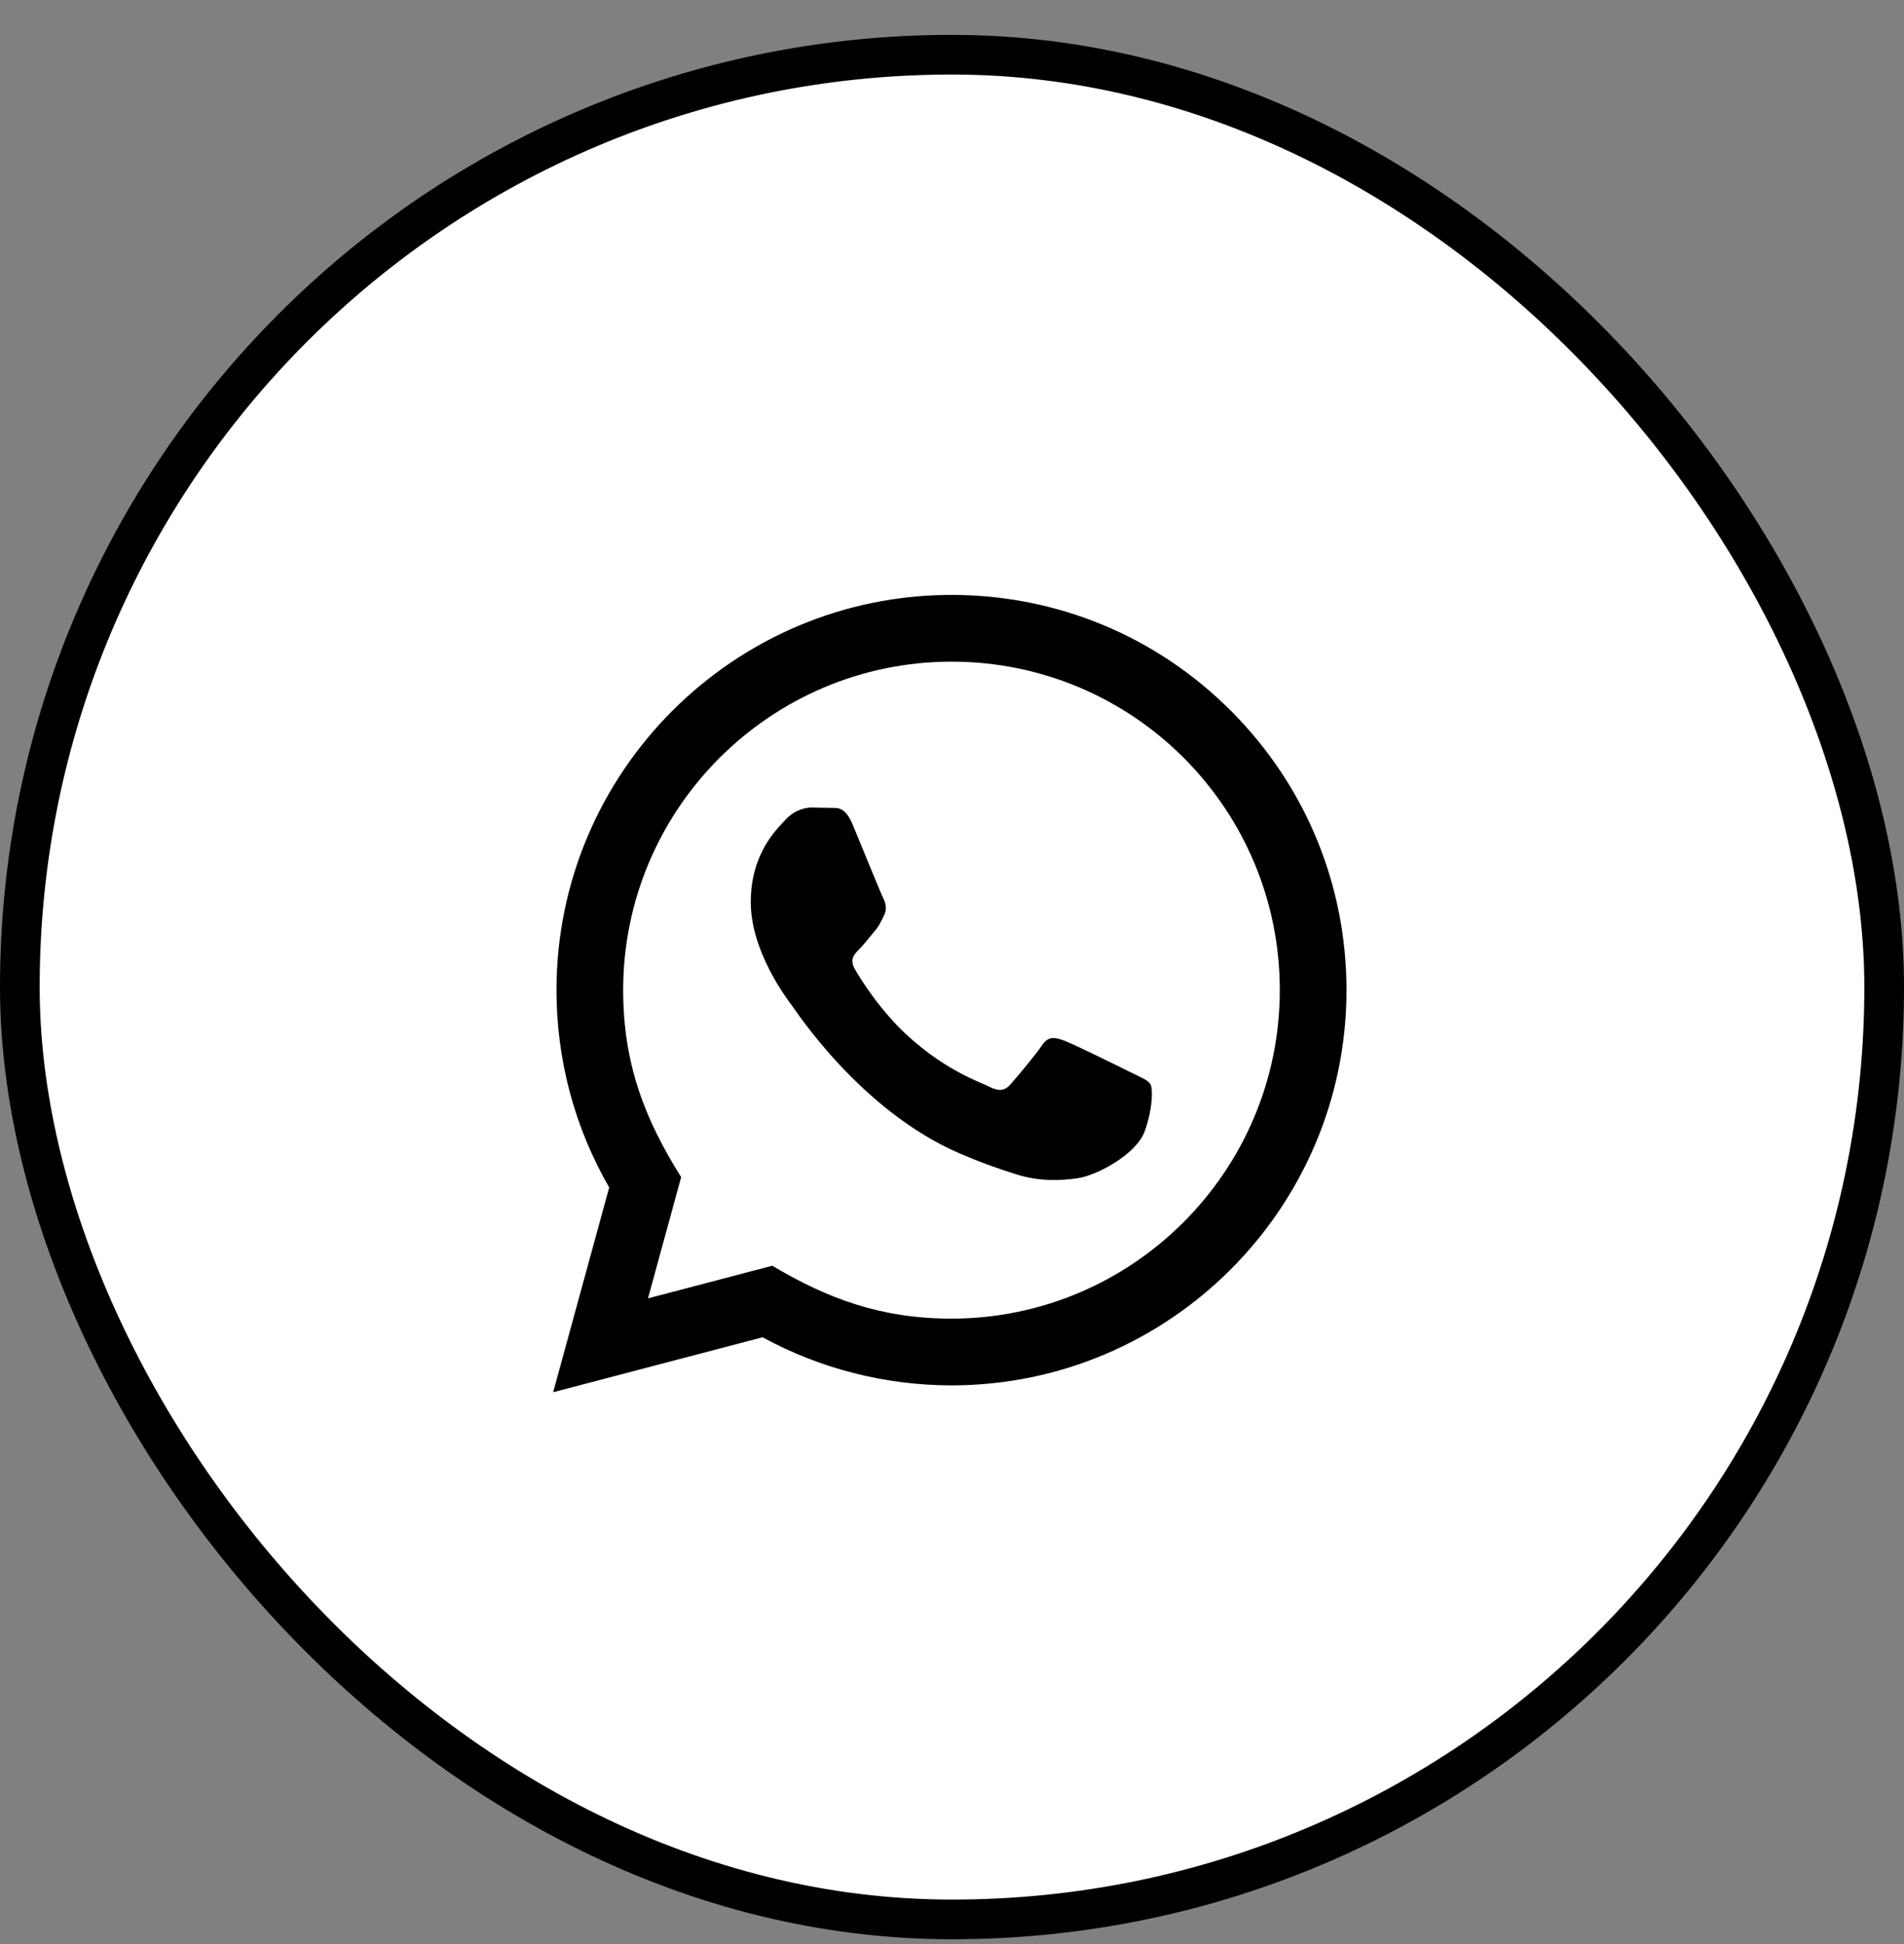
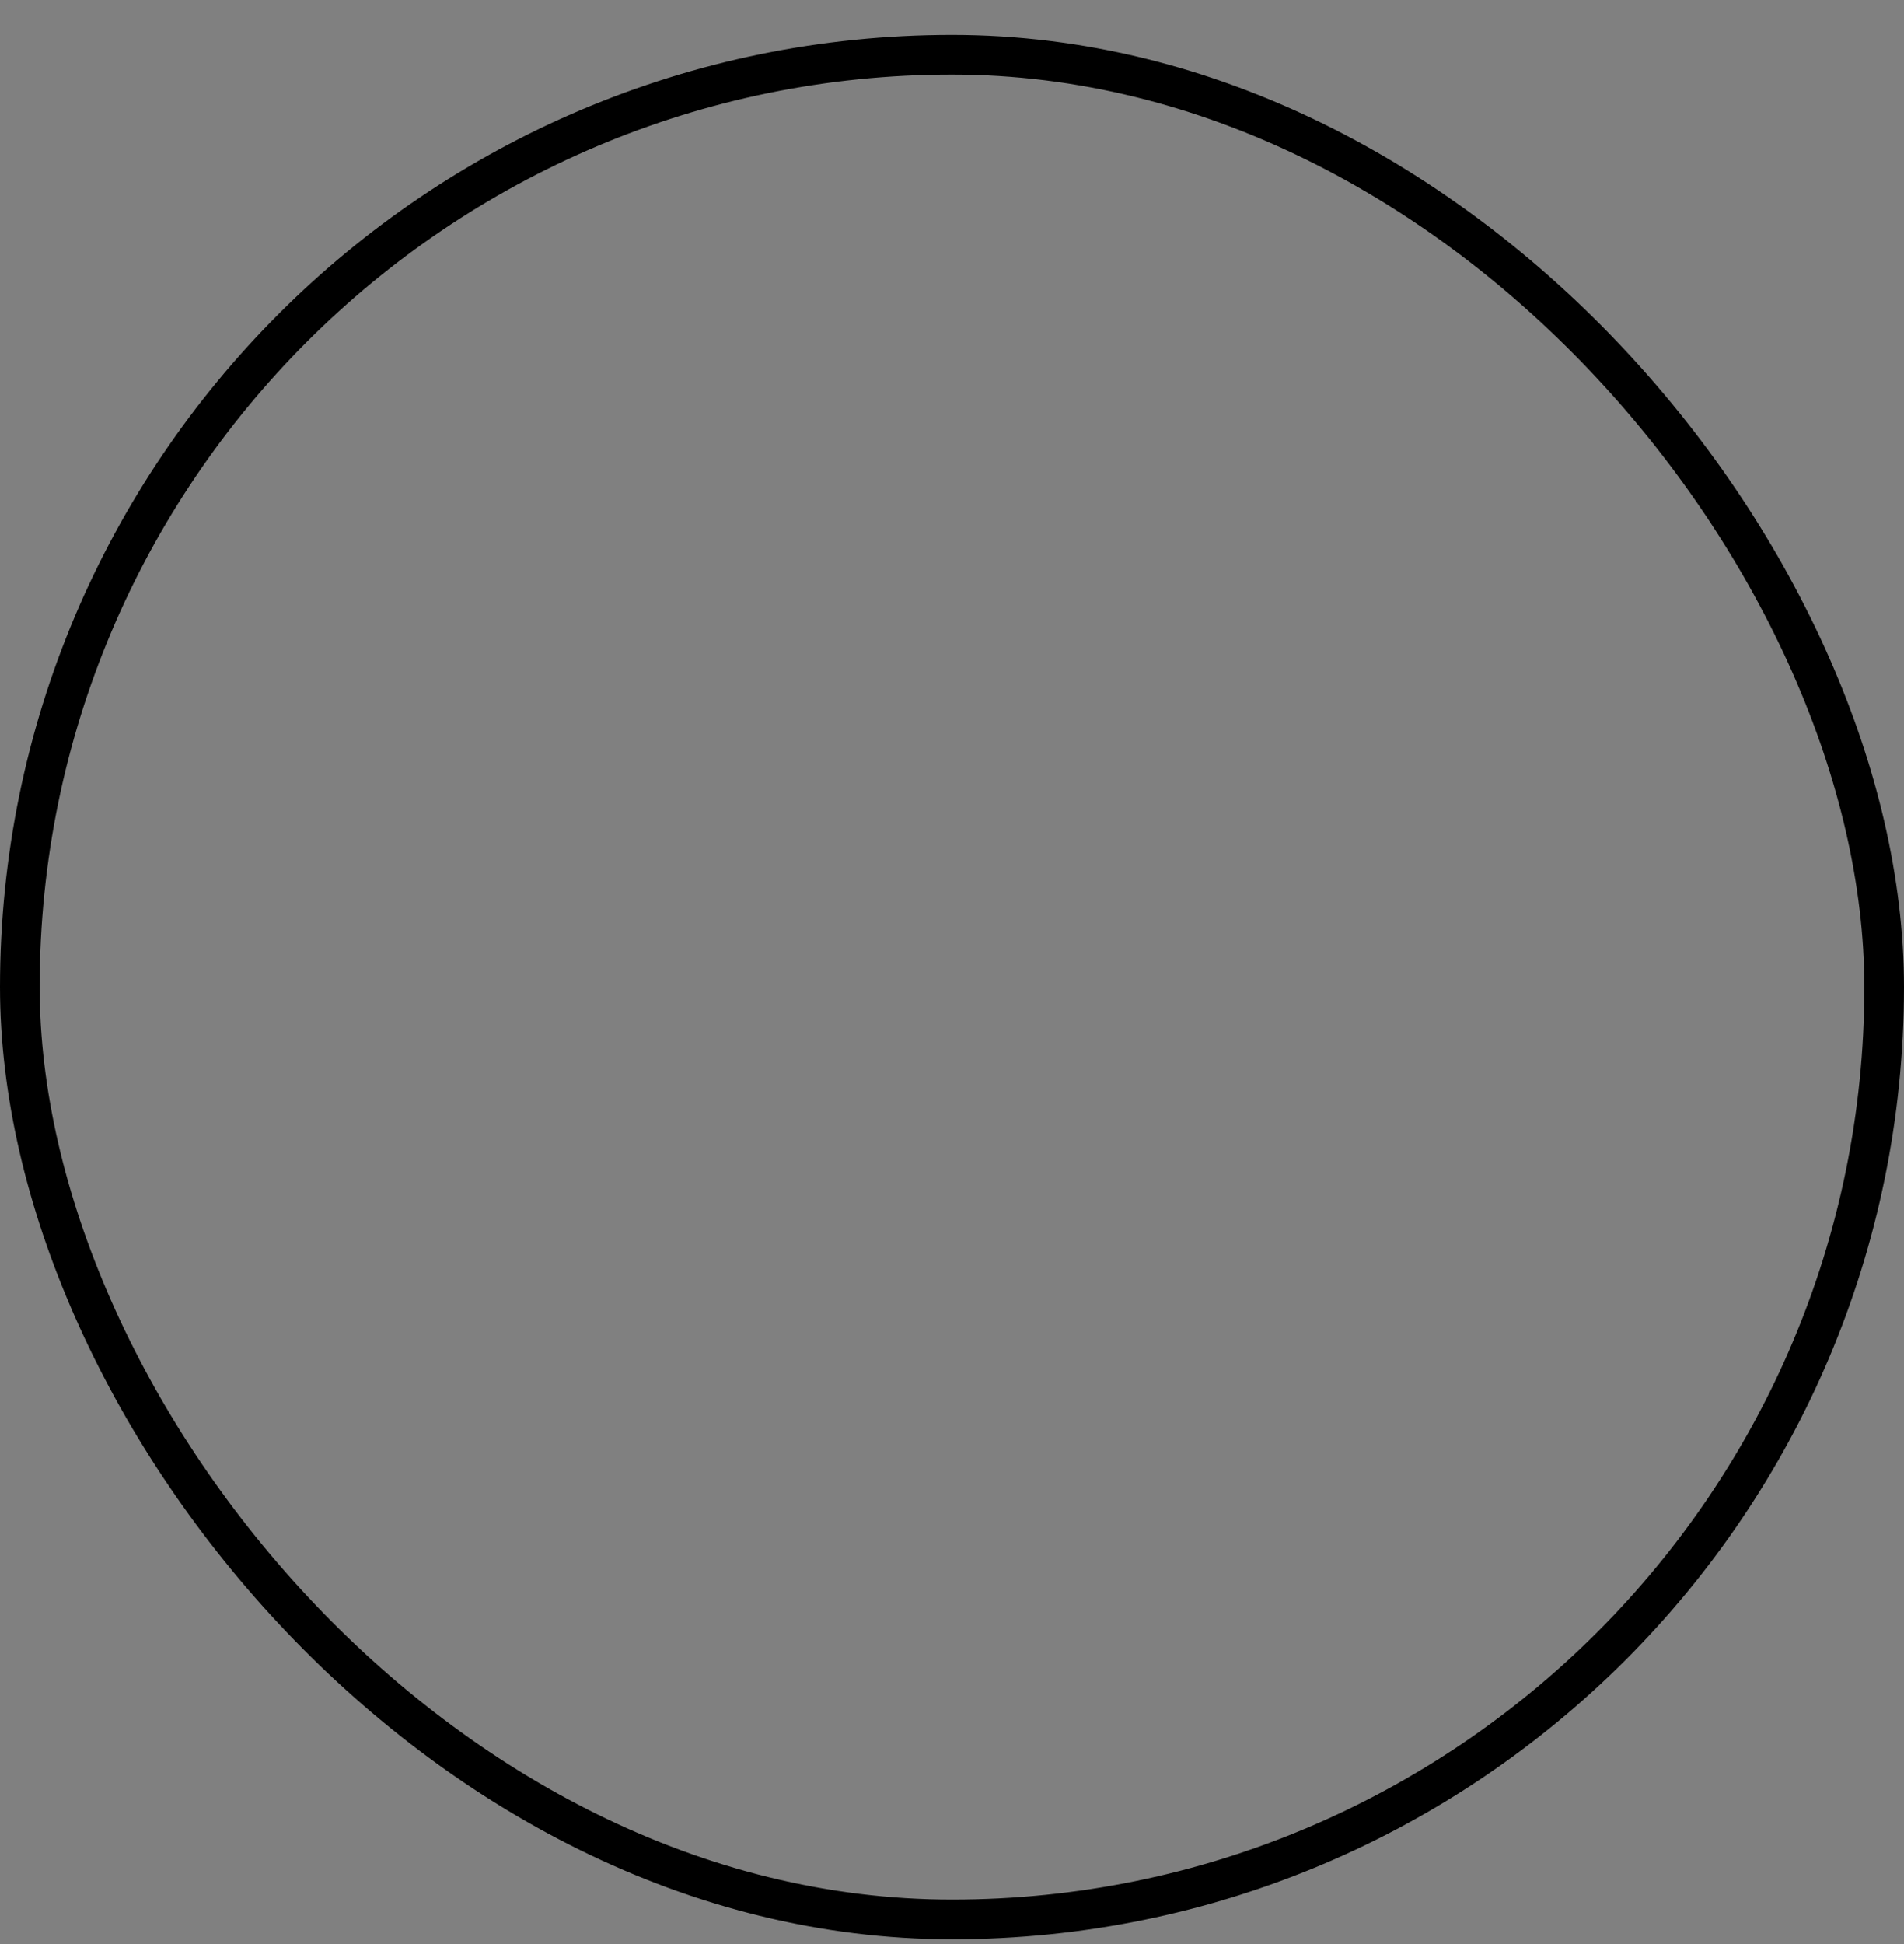
<svg xmlns="http://www.w3.org/2000/svg" width="48" height="49" viewBox="0 0 48 49" fill="none">
  <rect x="0" y="0" width="48" height="49" fill="#808080" stroke="none" />
-   <rect x="0.5" y="1.379" width="47" height="47" rx="23.5" fill="white" />
  <rect x="0.5" y="1.379" width="47" height="47" rx="23.5" stroke="black" />
-   <path d="M13.945 35.091L15.358 29.93C14.486 28.42 14.028 26.708 14.029 24.952C14.032 19.462 18.499 14.995 23.987 14.995C26.651 14.996 29.151 16.034 31.032 17.916C32.911 19.798 33.946 22.3 33.945 24.961C33.943 30.451 29.476 34.918 23.987 34.918C22.321 34.917 20.679 34.5 19.225 33.706L13.945 35.091ZM19.469 31.903C20.872 32.736 22.212 33.235 23.984 33.236C28.546 33.236 32.261 29.523 32.264 24.959C32.266 20.386 28.567 16.678 23.991 16.677C19.425 16.677 15.712 20.389 15.71 24.953C15.71 26.816 16.256 28.211 17.172 29.67L16.336 32.725L19.469 31.903ZM29.003 27.328C28.942 27.224 28.776 27.162 28.526 27.038C28.278 26.913 27.054 26.311 26.826 26.228C26.598 26.145 26.432 26.103 26.265 26.353C26.1 26.601 25.622 27.162 25.478 27.328C25.333 27.494 25.187 27.515 24.938 27.39C24.69 27.265 23.887 27.003 22.937 26.155C22.198 25.495 21.698 24.68 21.553 24.431C21.408 24.182 21.538 24.047 21.662 23.924C21.774 23.812 21.911 23.633 22.035 23.487C22.162 23.343 22.203 23.239 22.287 23.073C22.369 22.907 22.328 22.761 22.266 22.637C22.203 22.513 21.706 21.288 21.499 20.79C21.296 20.305 21.091 20.37 20.939 20.363L20.461 20.354C20.296 20.354 20.026 20.416 19.798 20.666C19.57 20.915 18.927 21.516 18.927 22.741C18.927 23.966 19.819 25.149 19.943 25.315C20.068 25.481 21.697 27.995 24.193 29.072C24.787 29.328 25.251 29.482 25.612 29.596C26.208 29.786 26.75 29.759 27.179 29.695C27.657 29.624 28.651 29.093 28.859 28.512C29.066 27.93 29.066 27.432 29.003 27.328Z" fill="black" />
</svg>